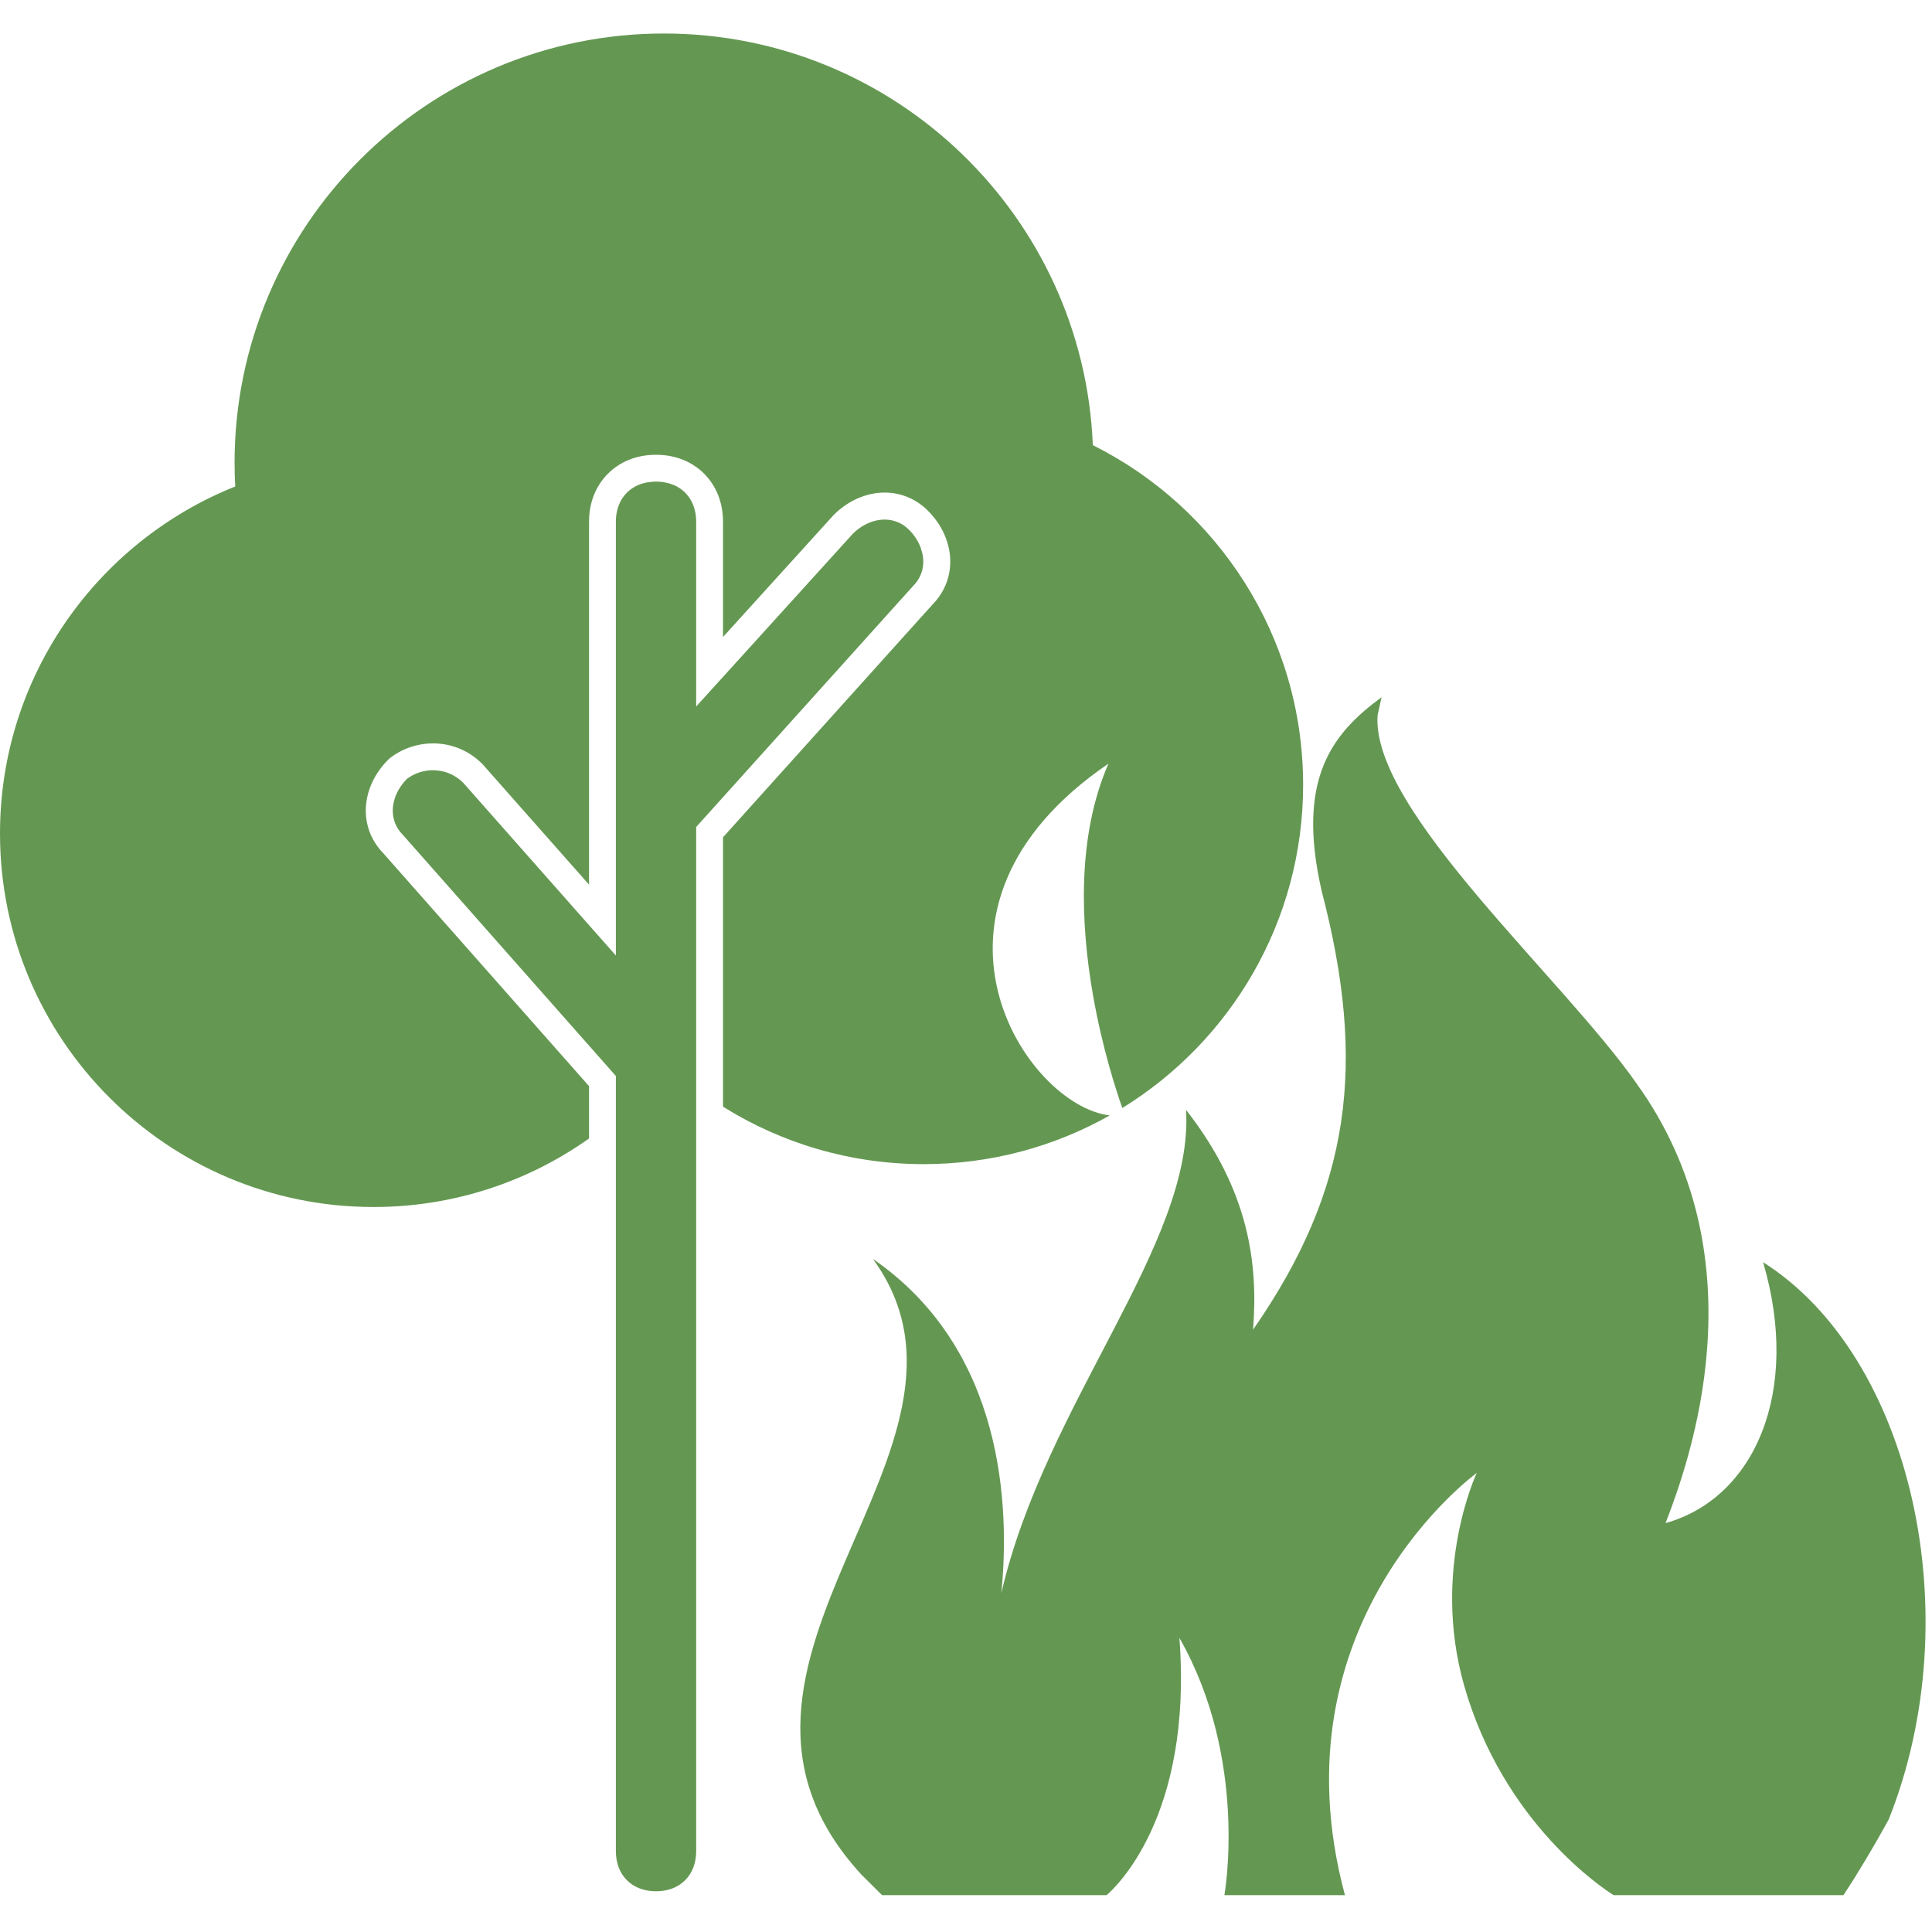
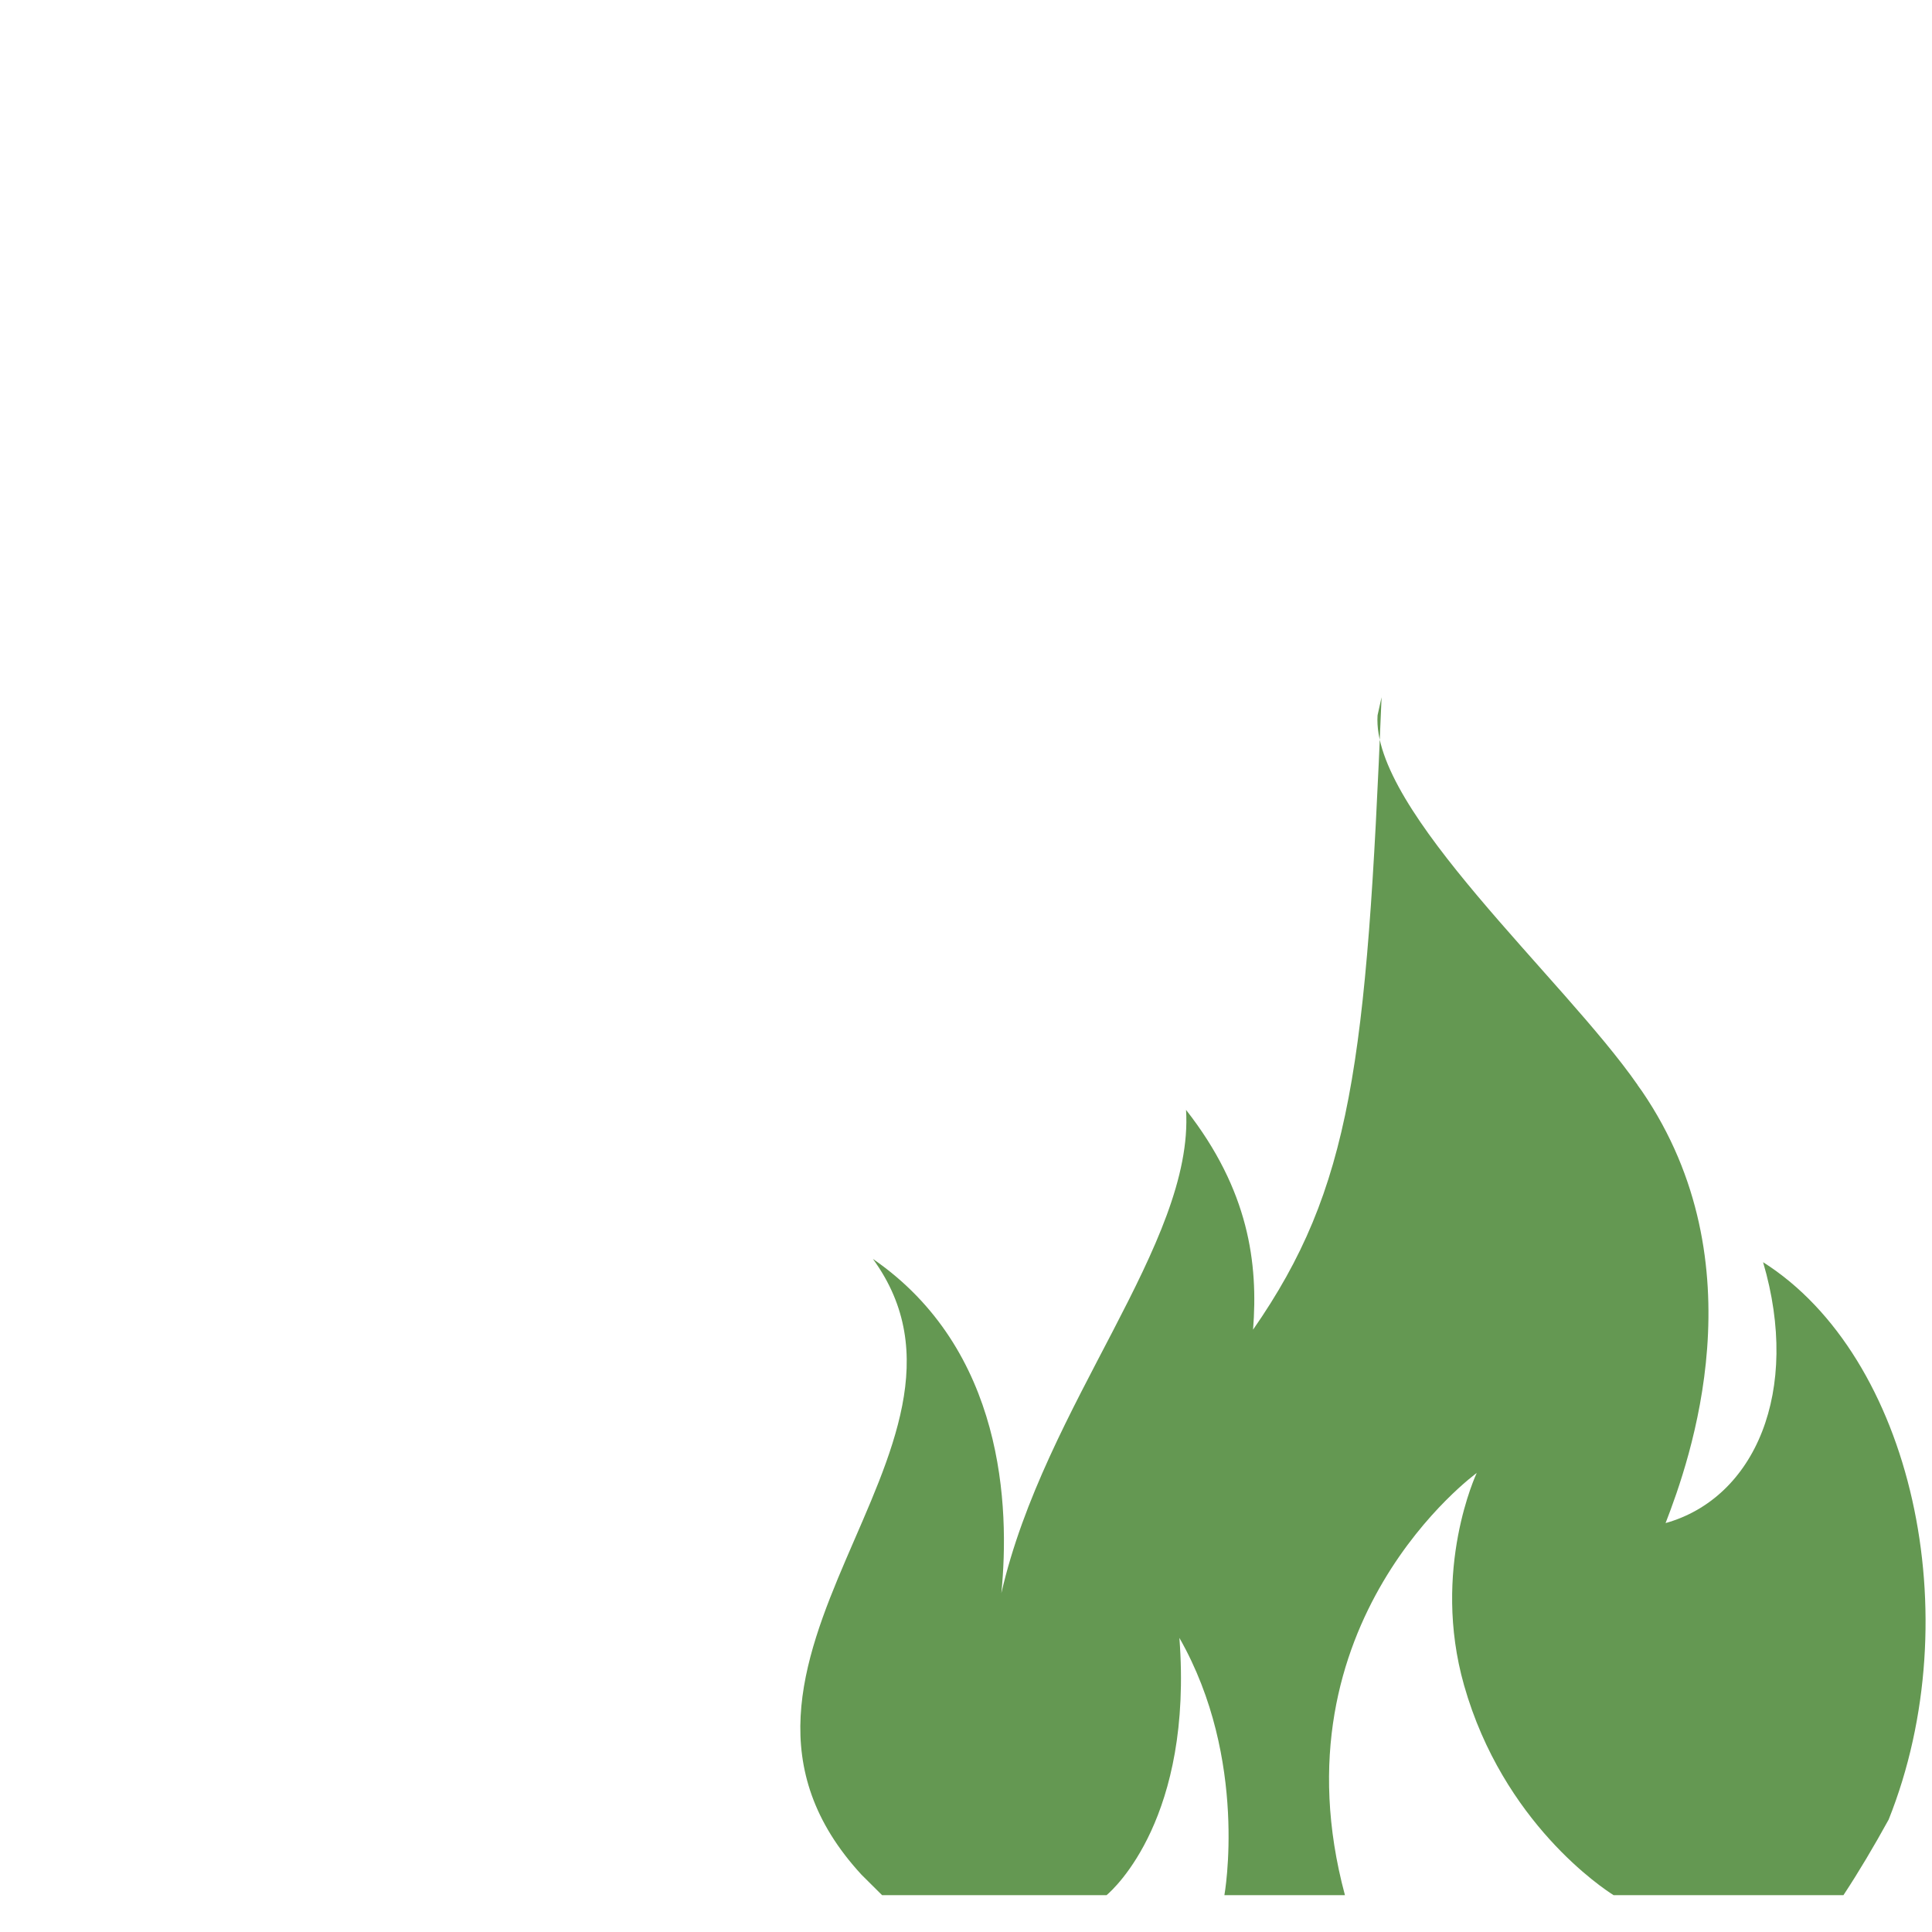
<svg xmlns="http://www.w3.org/2000/svg" width="79" height="79" viewBox="0 0 79 79" fill="none">
-   <path fill-rule="evenodd" clip-rule="evenodd" d="M56.329 29.247L56.493 28.51C54.483 29.983 52.987 31.835 54.045 36.441C55.882 43.48 55.259 48.583 51.238 54.371C51.452 51.666 51.07 48.667 48.498 45.384C48.83 50.845 42.716 57.424 40.946 65.144C41.295 61.605 41.064 55.18 35.693 51.477C41.36 59.256 27.267 68.014 35.227 76.657L36.068 77.493H45.249C45.563 77.227 48.783 74.309 48.226 66.975C51.067 71.953 50.066 77.493 50.066 77.493H54.995C51.987 66.309 60.384 60.23 60.384 60.23C60.384 60.23 58.519 64.171 59.867 68.915C61.465 74.537 65.56 77.23 65.981 77.494H75.379C76.005 76.544 76.621 75.505 77.228 74.403C80.553 66.077 78.182 55.468 72.093 51.611C73.647 56.886 71.762 61.254 68.106 62.279C69.1 59.708 71.965 51.684 67.144 44.624C67.084 44.536 67.021 44.452 66.96 44.368L66.968 44.372C63.936 40.006 56.068 33.141 56.329 29.247Z" fill="#649852" />
-   <path d="M28.467 75.692C28.467 76.678 27.81 77.335 26.825 77.335C25.839 77.335 25.183 76.678 25.183 75.692V43.998L16.479 34.145C16.4 34.066 16.333 33.982 16.277 33.895C16.252 33.855 16.228 33.814 16.208 33.773C16.182 33.721 16.159 33.669 16.14 33.615C16.104 33.512 16.08 33.406 16.069 33.298C16.057 33.187 16.058 33.075 16.072 32.962C16.084 32.86 16.106 32.759 16.138 32.659C16.177 32.537 16.23 32.416 16.296 32.3C16.317 32.263 16.339 32.226 16.363 32.19C16.389 32.15 16.416 32.111 16.446 32.072C16.506 31.993 16.571 31.917 16.643 31.845L16.721 31.791C16.804 31.735 16.893 31.687 16.984 31.646L17.115 31.595C17.205 31.563 17.298 31.539 17.393 31.522C17.477 31.507 17.562 31.498 17.647 31.495L17.793 31.497L18.017 31.522C18.102 31.538 18.186 31.559 18.269 31.588L18.36 31.622C18.514 31.684 18.663 31.77 18.801 31.882L18.943 32.01L25.183 39.071V21.335C25.183 21.169 25.201 21.013 25.237 20.867L25.274 20.739C25.422 20.287 25.746 19.956 26.191 19.797L26.252 19.776L26.429 19.731L26.471 19.723L26.688 19.697C26.733 19.694 26.779 19.693 26.825 19.693L26.919 19.695C26.994 19.698 27.068 19.705 27.139 19.717L27.342 19.76L27.543 19.829C27.793 19.934 28.001 20.097 28.155 20.307L28.214 20.394C28.377 20.652 28.467 20.971 28.467 21.335V28.889L34.871 21.827C35.102 21.597 35.373 21.427 35.656 21.332L35.807 21.289C36.051 21.231 36.301 21.229 36.538 21.293L36.712 21.352C36.876 21.42 37.031 21.523 37.171 21.663C37.231 21.723 37.287 21.785 37.338 21.851C37.369 21.889 37.398 21.93 37.426 21.97C37.479 22.047 37.526 22.126 37.566 22.207C37.595 22.265 37.621 22.325 37.643 22.384L37.715 22.626C37.738 22.726 37.75 22.827 37.753 22.928C37.762 23.299 37.633 23.665 37.335 23.963L28.467 33.816V75.692ZM38.134 24.715C39.206 23.617 39.037 21.979 37.947 20.888C37.947 20.887 37.947 20.887 37.947 20.887C36.849 19.79 35.195 19.954 34.096 21.052C34.084 21.064 34.071 21.077 34.059 21.091L29.564 26.047V21.335C29.564 20.518 29.267 19.845 28.791 19.369C28.314 18.892 27.642 18.596 26.825 18.596C26.007 18.596 25.335 18.892 24.859 19.369C24.382 19.845 24.086 20.518 24.086 21.335V36.174L19.764 31.284C19.75 31.267 19.734 31.25 19.718 31.234C18.652 30.168 17.053 30.168 15.986 30.968C15.944 30.999 15.905 31.033 15.868 31.07C14.778 32.159 14.608 33.796 15.678 34.895C15.676 34.893 24.086 44.413 24.086 44.413V46.553C21.596 48.317 18.554 49.355 15.272 49.355C6.843 49.355 0 42.512 0 34.083C0 27.651 3.985 22.142 9.618 19.893C9.601 19.572 9.592 19.249 9.592 18.924C9.592 9.236 17.458 1.37 27.147 1.37C36.593 1.37 44.307 8.848 44.686 18.202C49.782 20.746 53.285 26.012 53.285 32.09C53.285 37.675 50.326 42.575 45.892 45.307C45.655 44.639 45.071 42.87 44.685 40.647C44.191 37.8 44.023 34.208 45.325 31.226C36.635 37.152 41.917 45.205 45.377 45.61C43.13 46.879 40.535 47.602 37.772 47.602C34.759 47.602 31.945 46.741 29.564 45.252V34.237L38.134 24.715ZM38.134 24.715L38.132 24.716L38.134 24.715Z" fill="#649852" />
+   <path fill-rule="evenodd" clip-rule="evenodd" d="M56.329 29.247L56.493 28.51C55.882 43.48 55.259 48.583 51.238 54.371C51.452 51.666 51.07 48.667 48.498 45.384C48.83 50.845 42.716 57.424 40.946 65.144C41.295 61.605 41.064 55.18 35.693 51.477C41.36 59.256 27.267 68.014 35.227 76.657L36.068 77.493H45.249C45.563 77.227 48.783 74.309 48.226 66.975C51.067 71.953 50.066 77.493 50.066 77.493H54.995C51.987 66.309 60.384 60.23 60.384 60.23C60.384 60.23 58.519 64.171 59.867 68.915C61.465 74.537 65.56 77.23 65.981 77.494H75.379C76.005 76.544 76.621 75.505 77.228 74.403C80.553 66.077 78.182 55.468 72.093 51.611C73.647 56.886 71.762 61.254 68.106 62.279C69.1 59.708 71.965 51.684 67.144 44.624C67.084 44.536 67.021 44.452 66.96 44.368L66.968 44.372C63.936 40.006 56.068 33.141 56.329 29.247Z" fill="#649852" />
</svg>